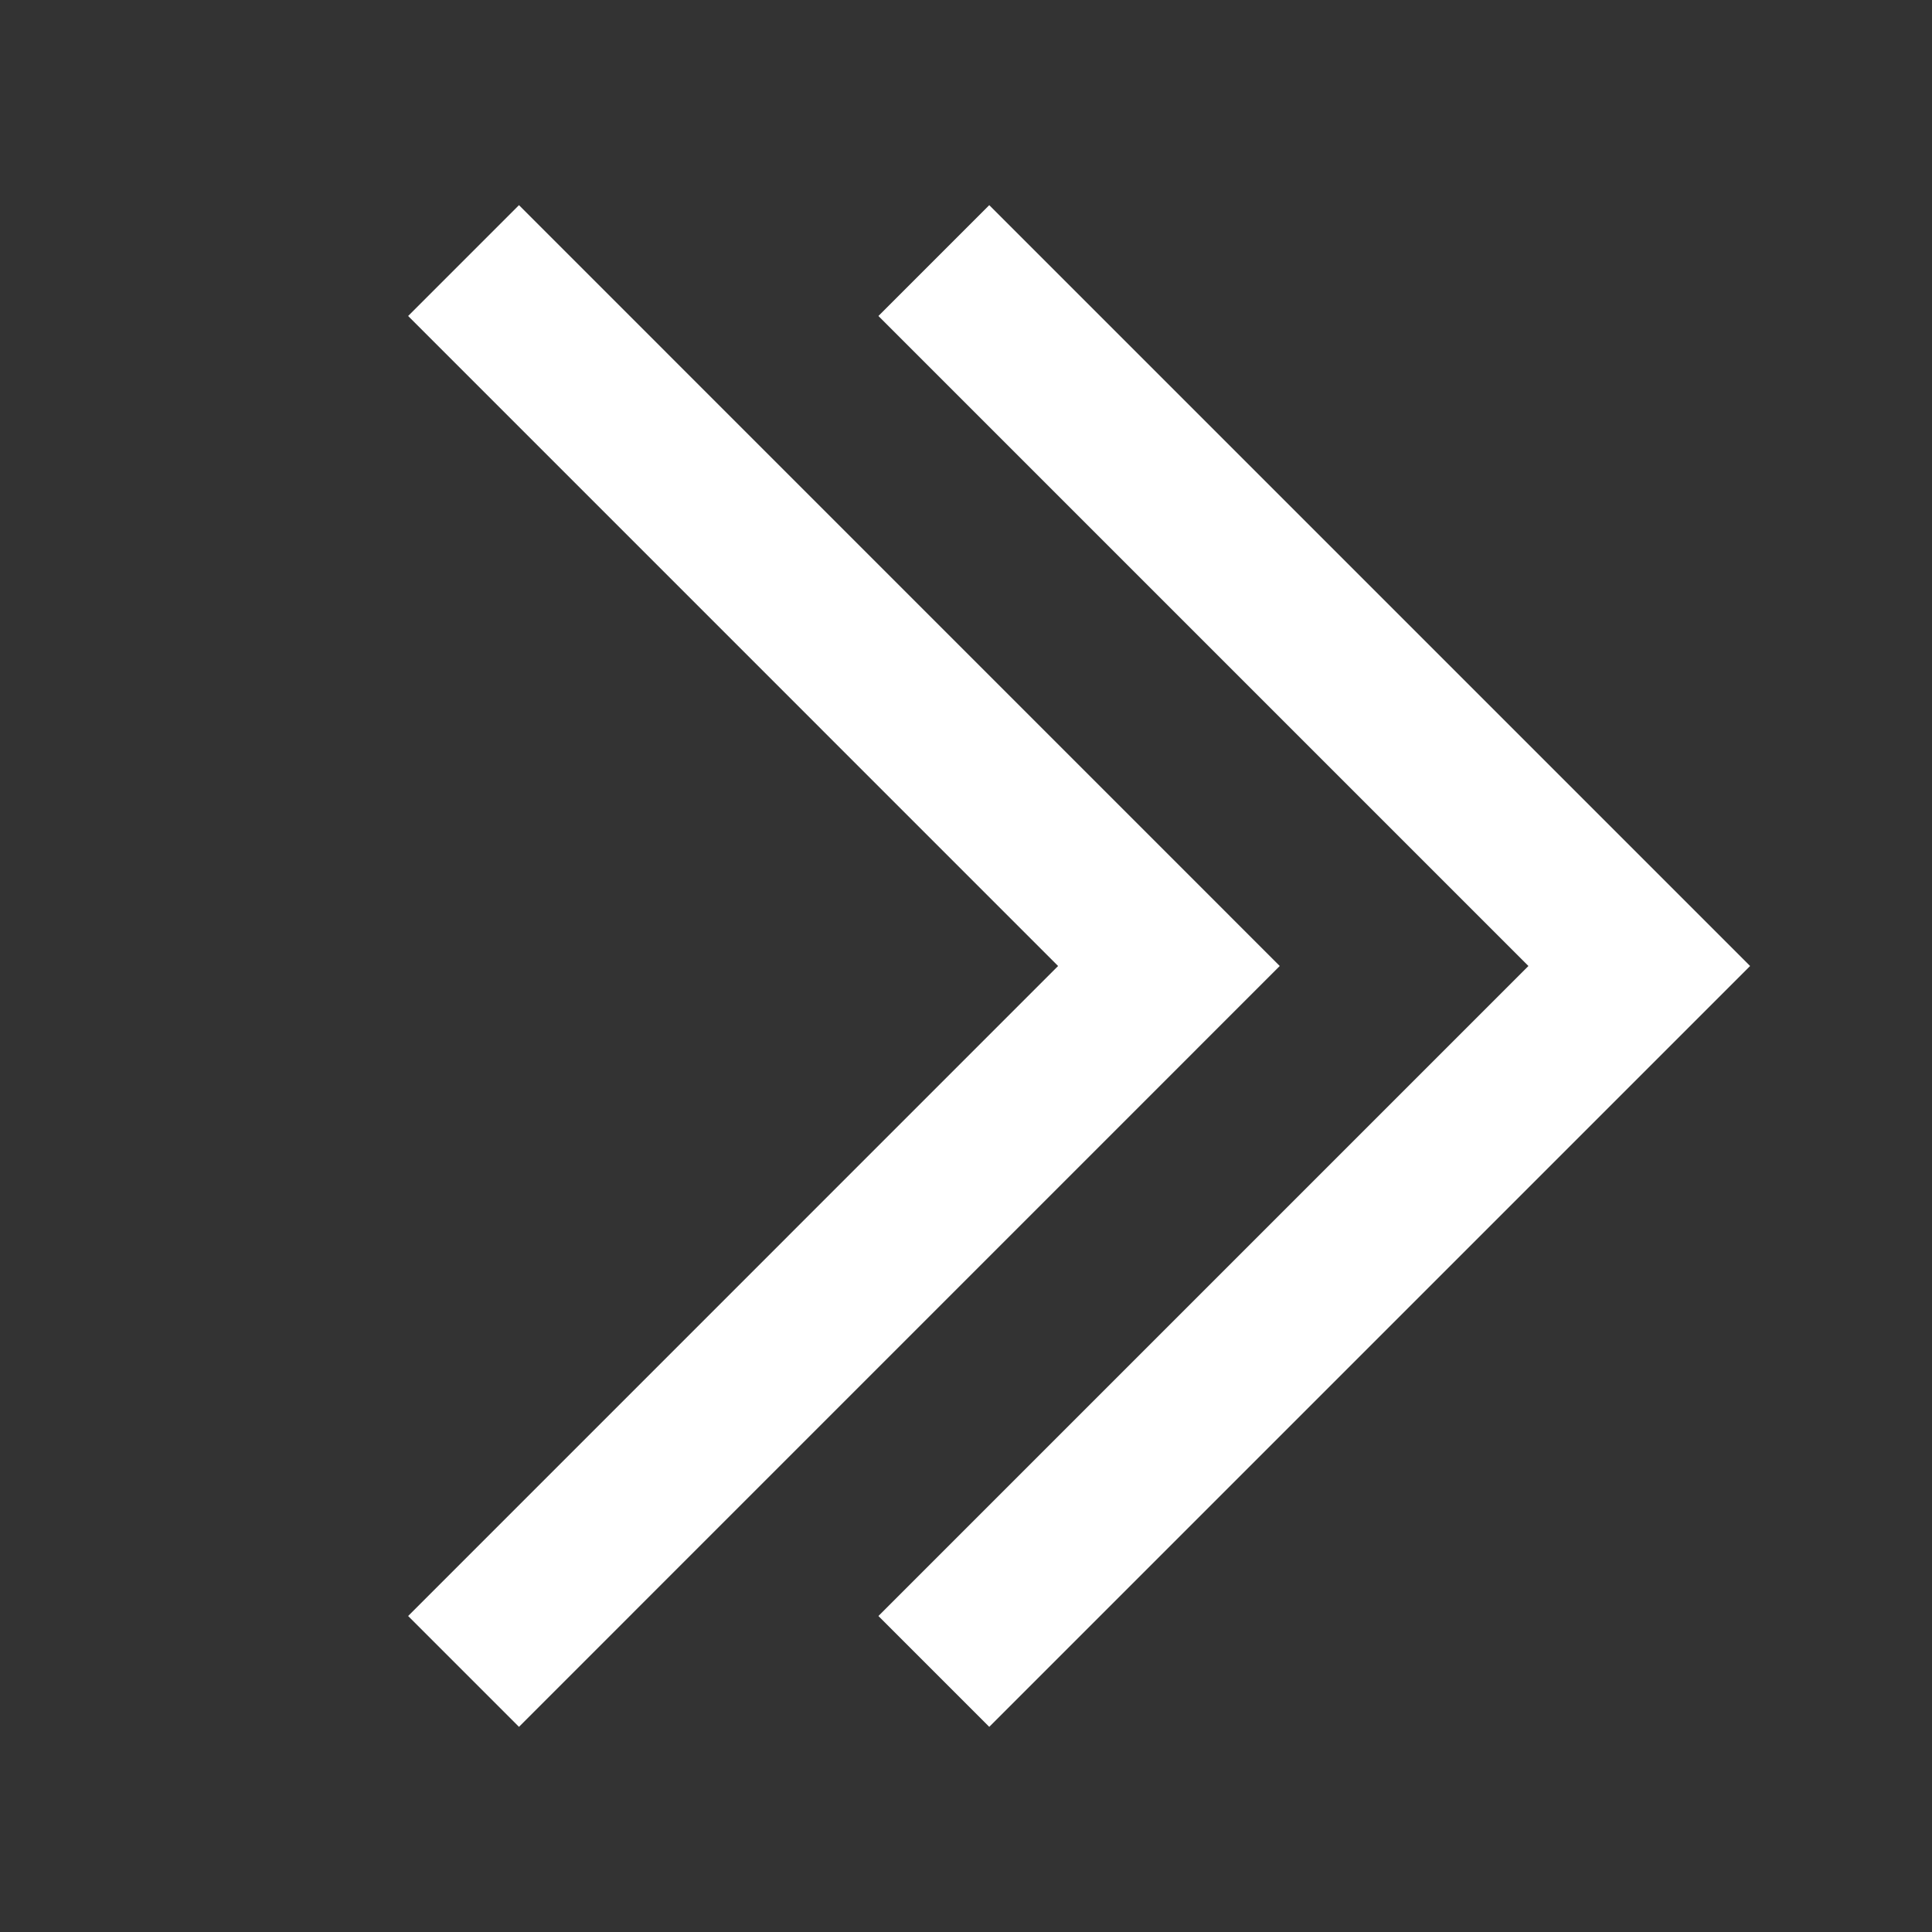
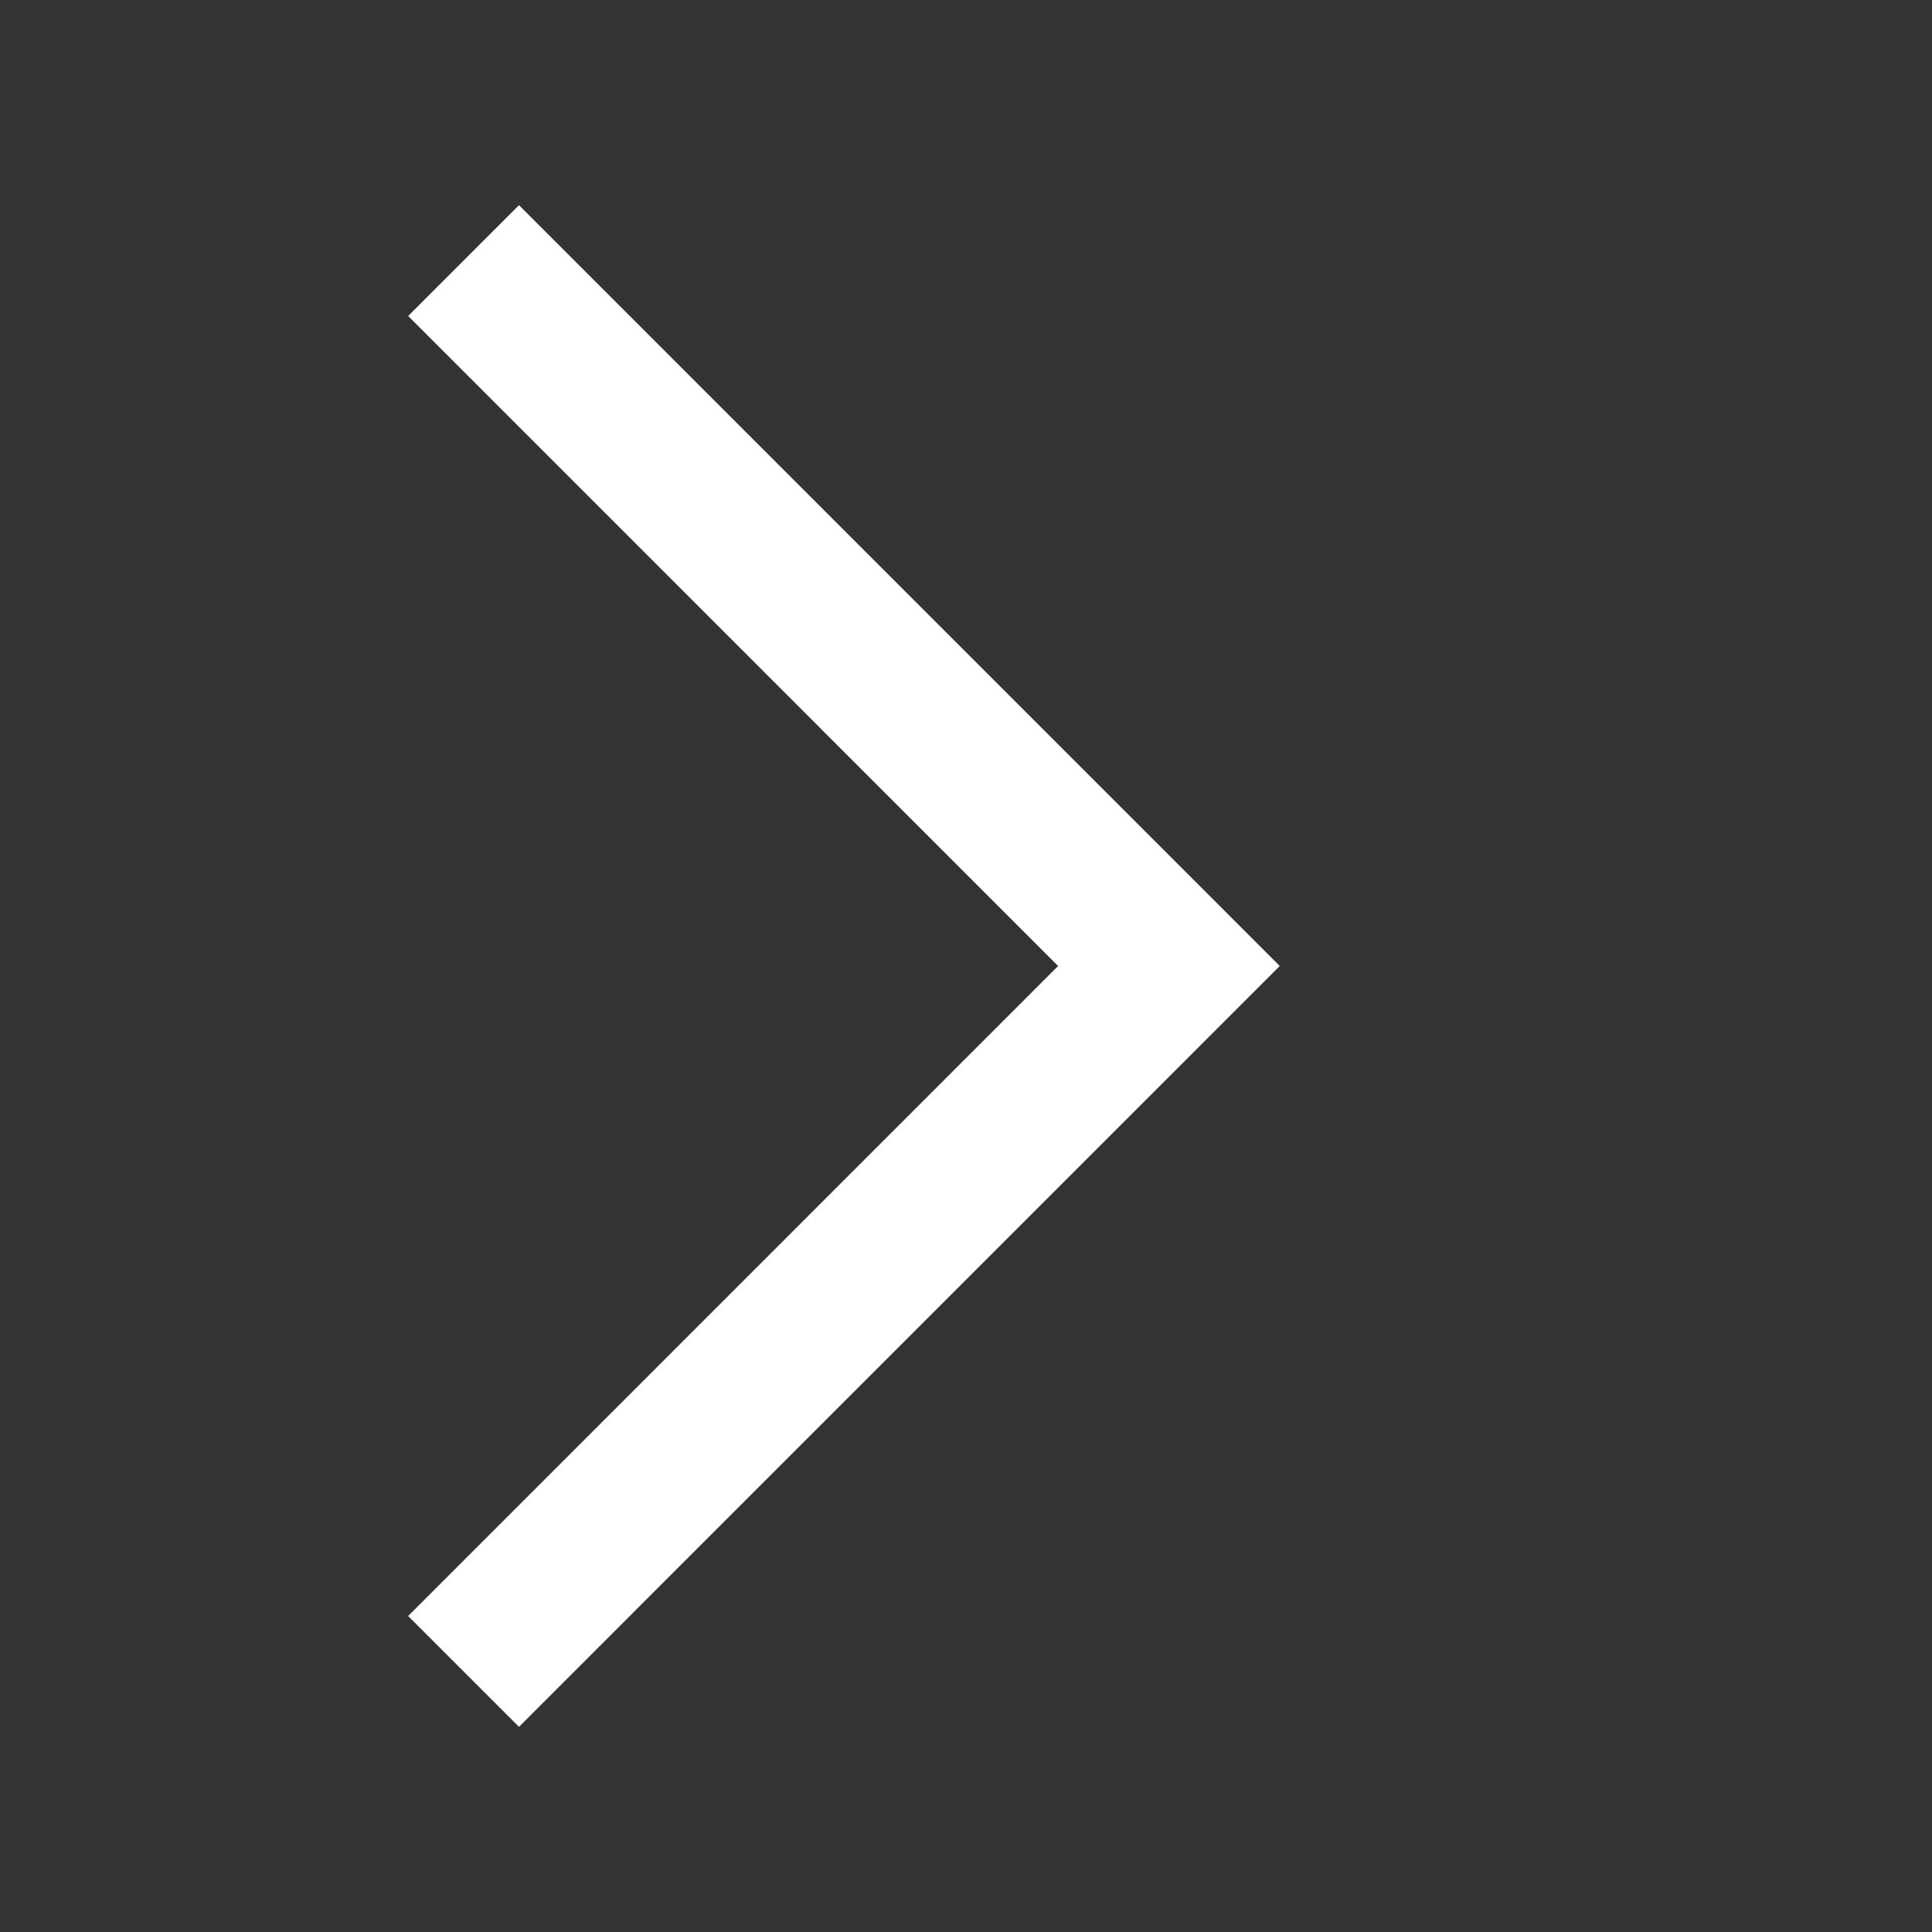
<svg xmlns="http://www.w3.org/2000/svg" width="31" height="31" viewBox="0 0 31 31" fill="none">
  <rect x="0" y="0" width="31" height="31" fill="#333333" stroke="none" />
  <path d="M7.438 26.819L18.756 15.5L7.438 4.181" stroke="white" stroke-width="2.515" />
-   <path d="M14.984 26.819L26.303 15.5L14.984 4.181" stroke="white" stroke-width="2.515" />
</svg>